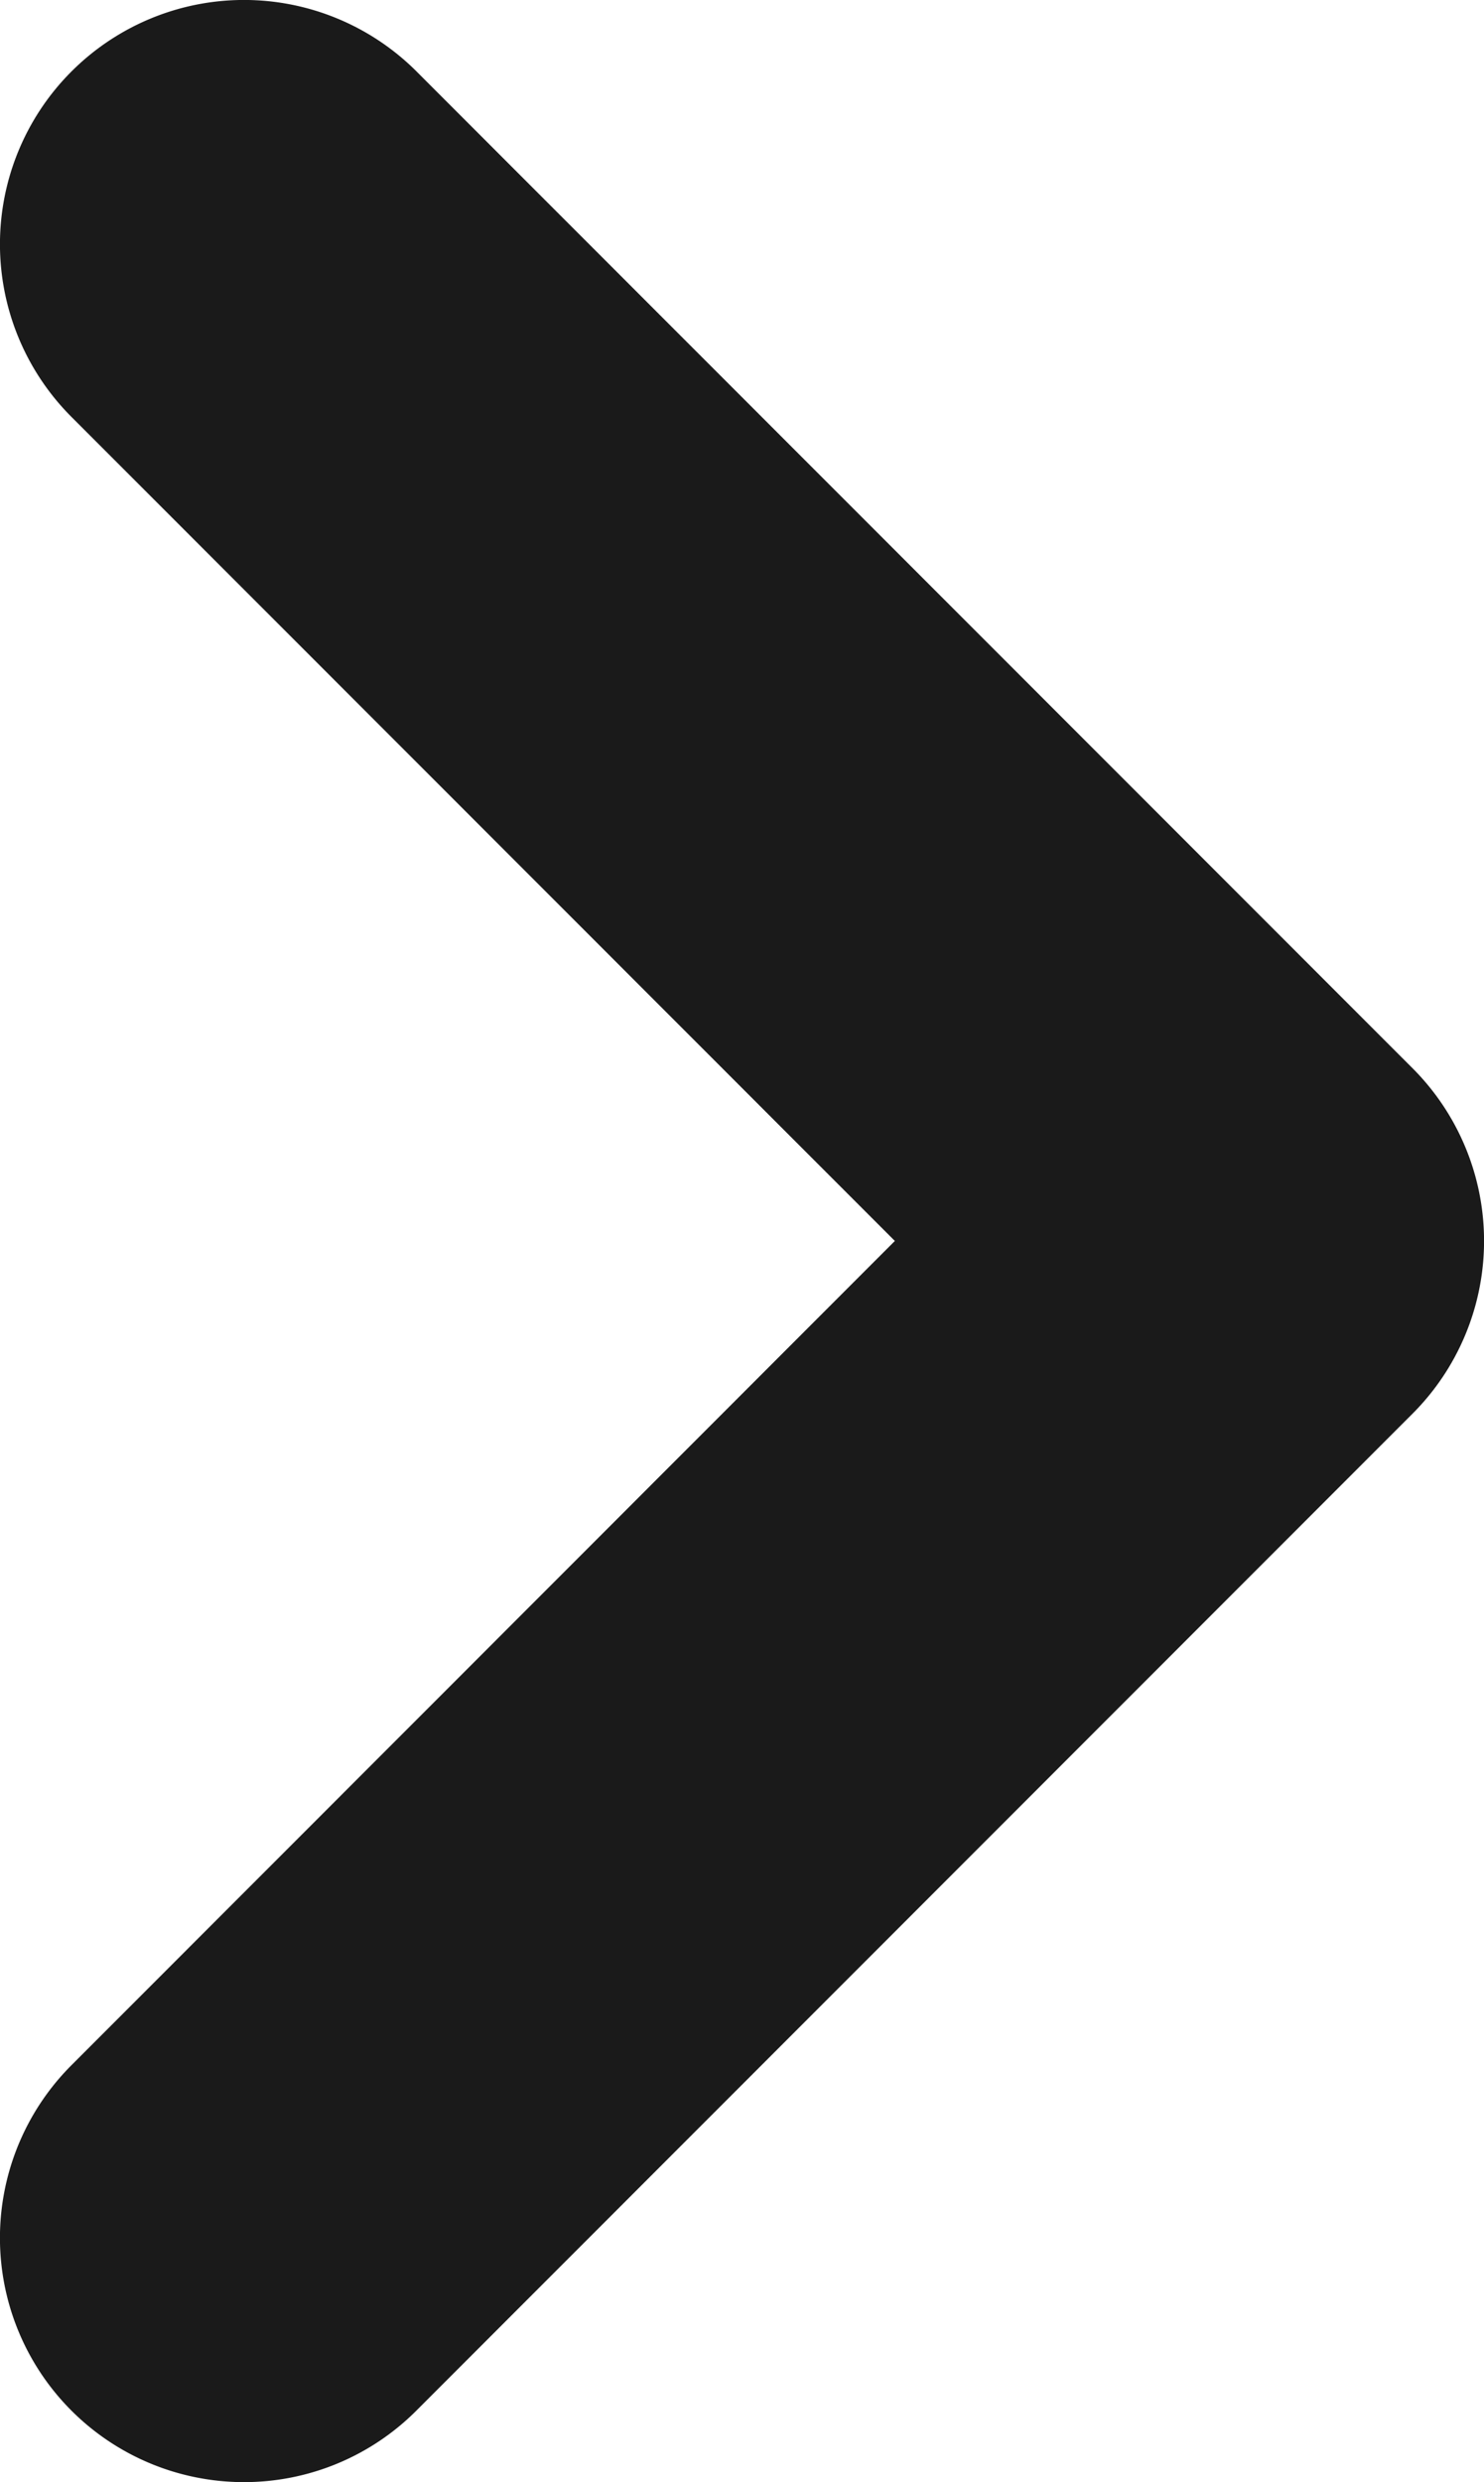
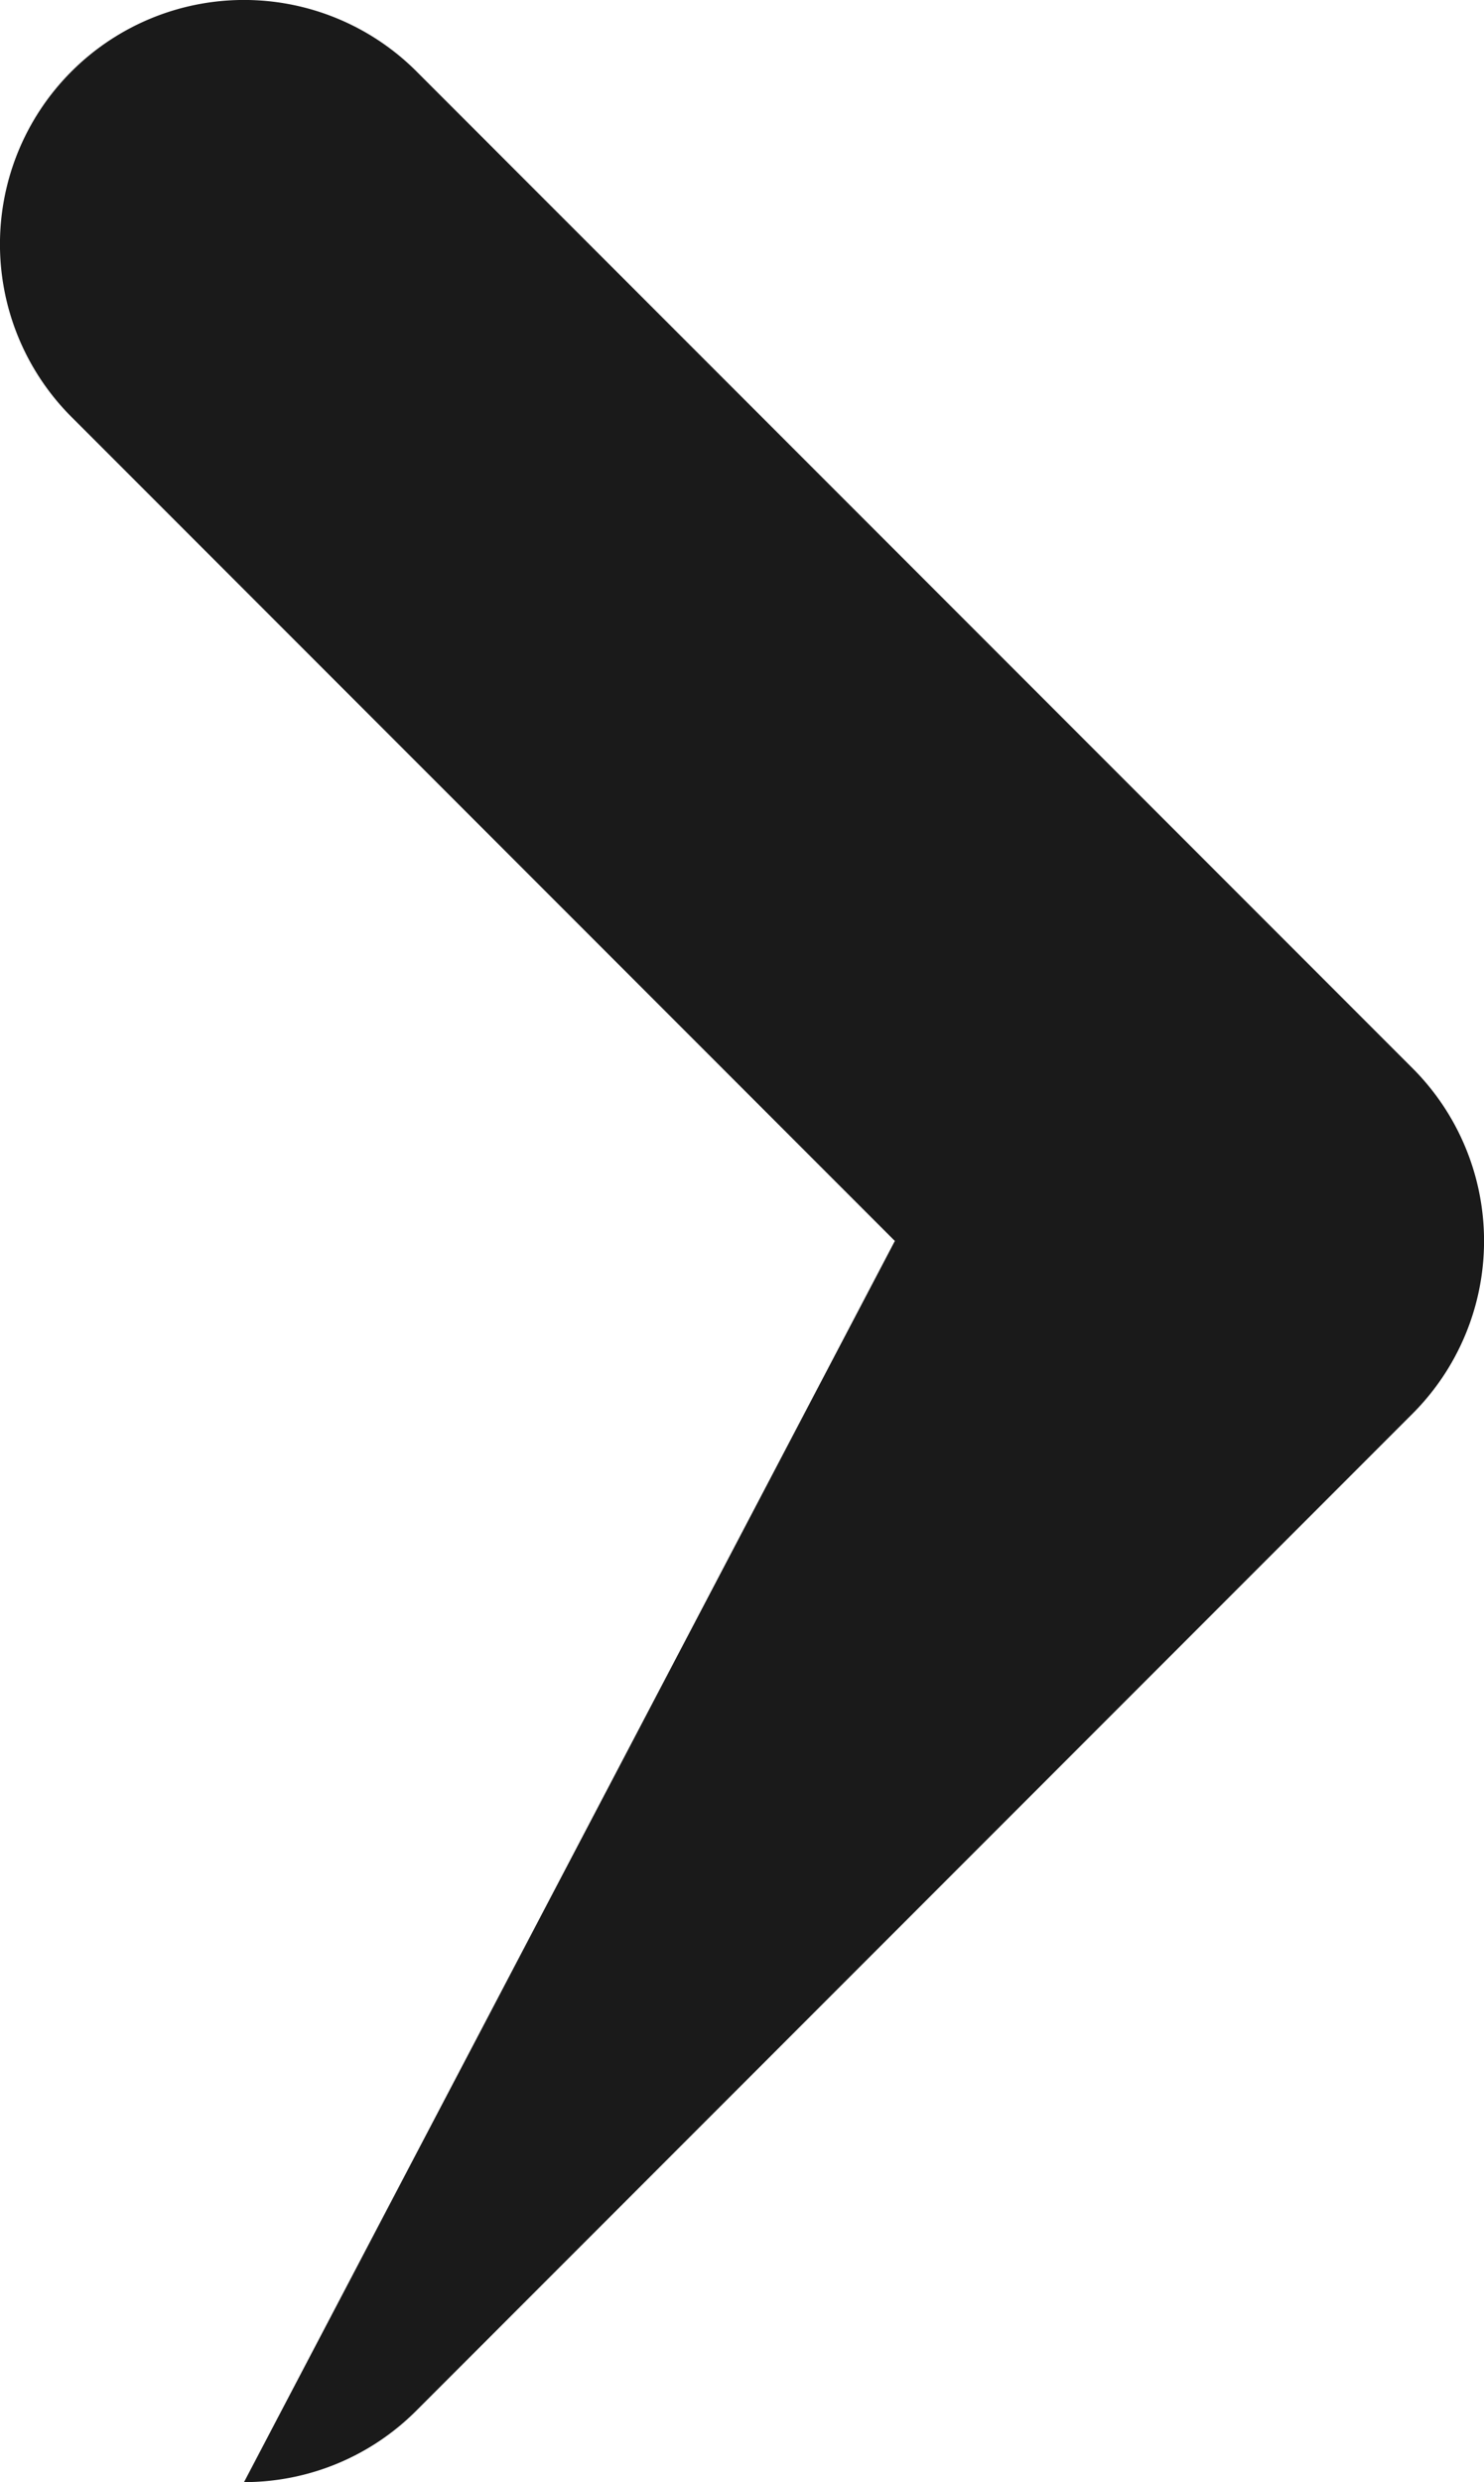
<svg xmlns="http://www.w3.org/2000/svg" id="Ebene_1" data-name="Ebene 1" width="7" height="11.699" viewBox="0 0 7 11.699">
  <defs>
    <style>.cls-1{fill:#1a1a1a;}</style>
  </defs>
-   <path class="cls-1" d="M1.151,11.699A1.151,1.151,0,0,1,.337,9.734L4.221,5.849.337,1.965A1.151,1.151,0,0,1,1.965.337L6.663,5.035a1.151,1.151,0,0,1,0,1.628L1.965,11.361A1.148,1.148,0,0,1,1.151,11.699Z" />
+   <path class="cls-1" d="M1.151,11.699L4.221,5.849.337,1.965A1.151,1.151,0,0,1,1.965.337L6.663,5.035a1.151,1.151,0,0,1,0,1.628L1.965,11.361A1.148,1.148,0,0,1,1.151,11.699Z" />
</svg>